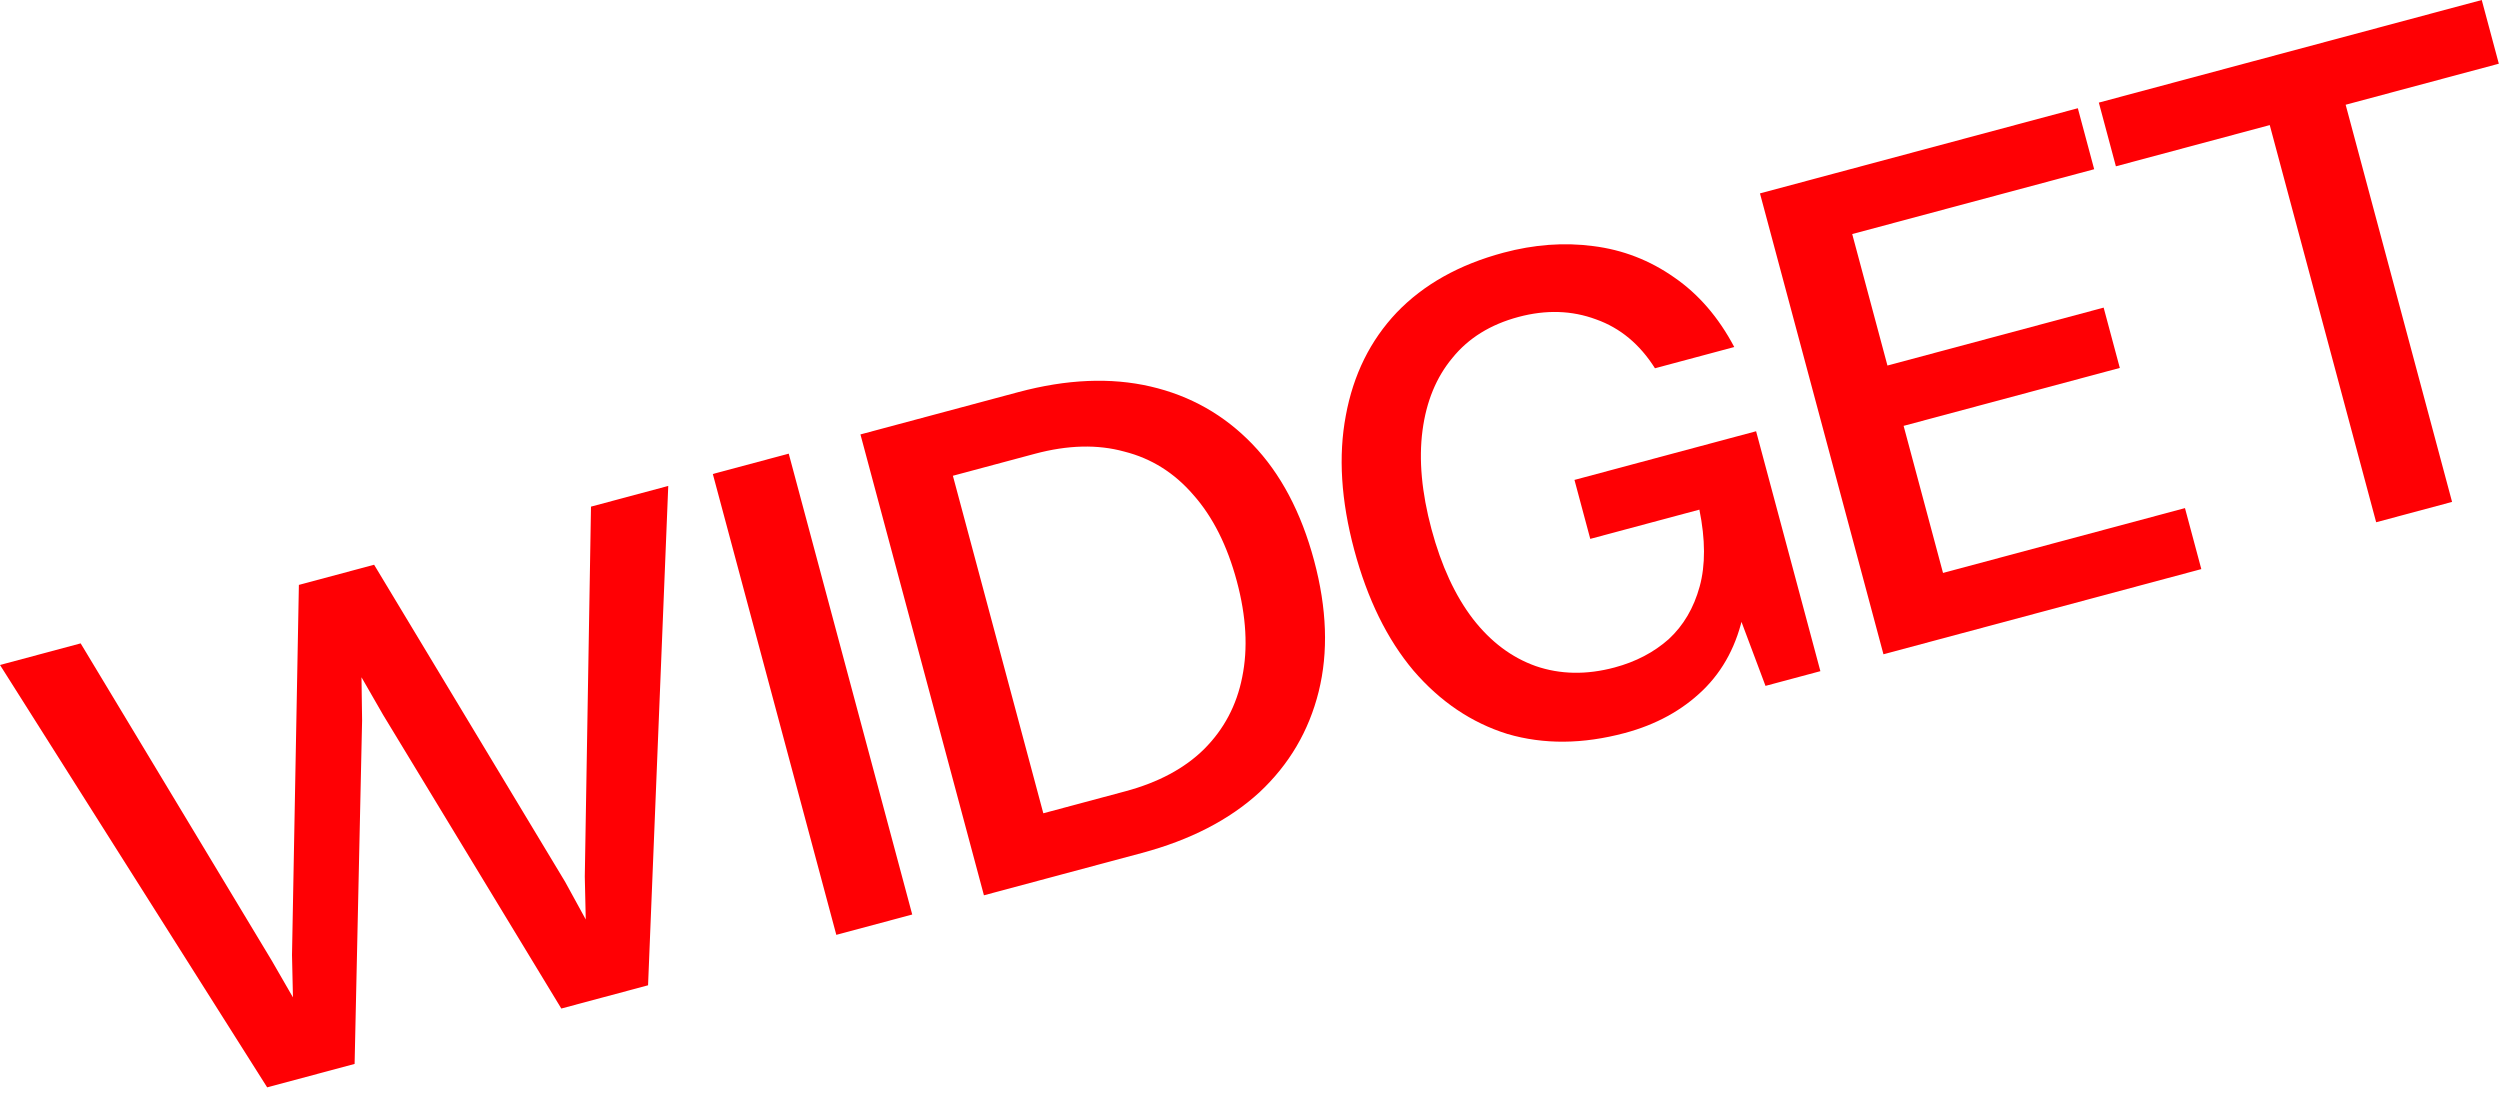
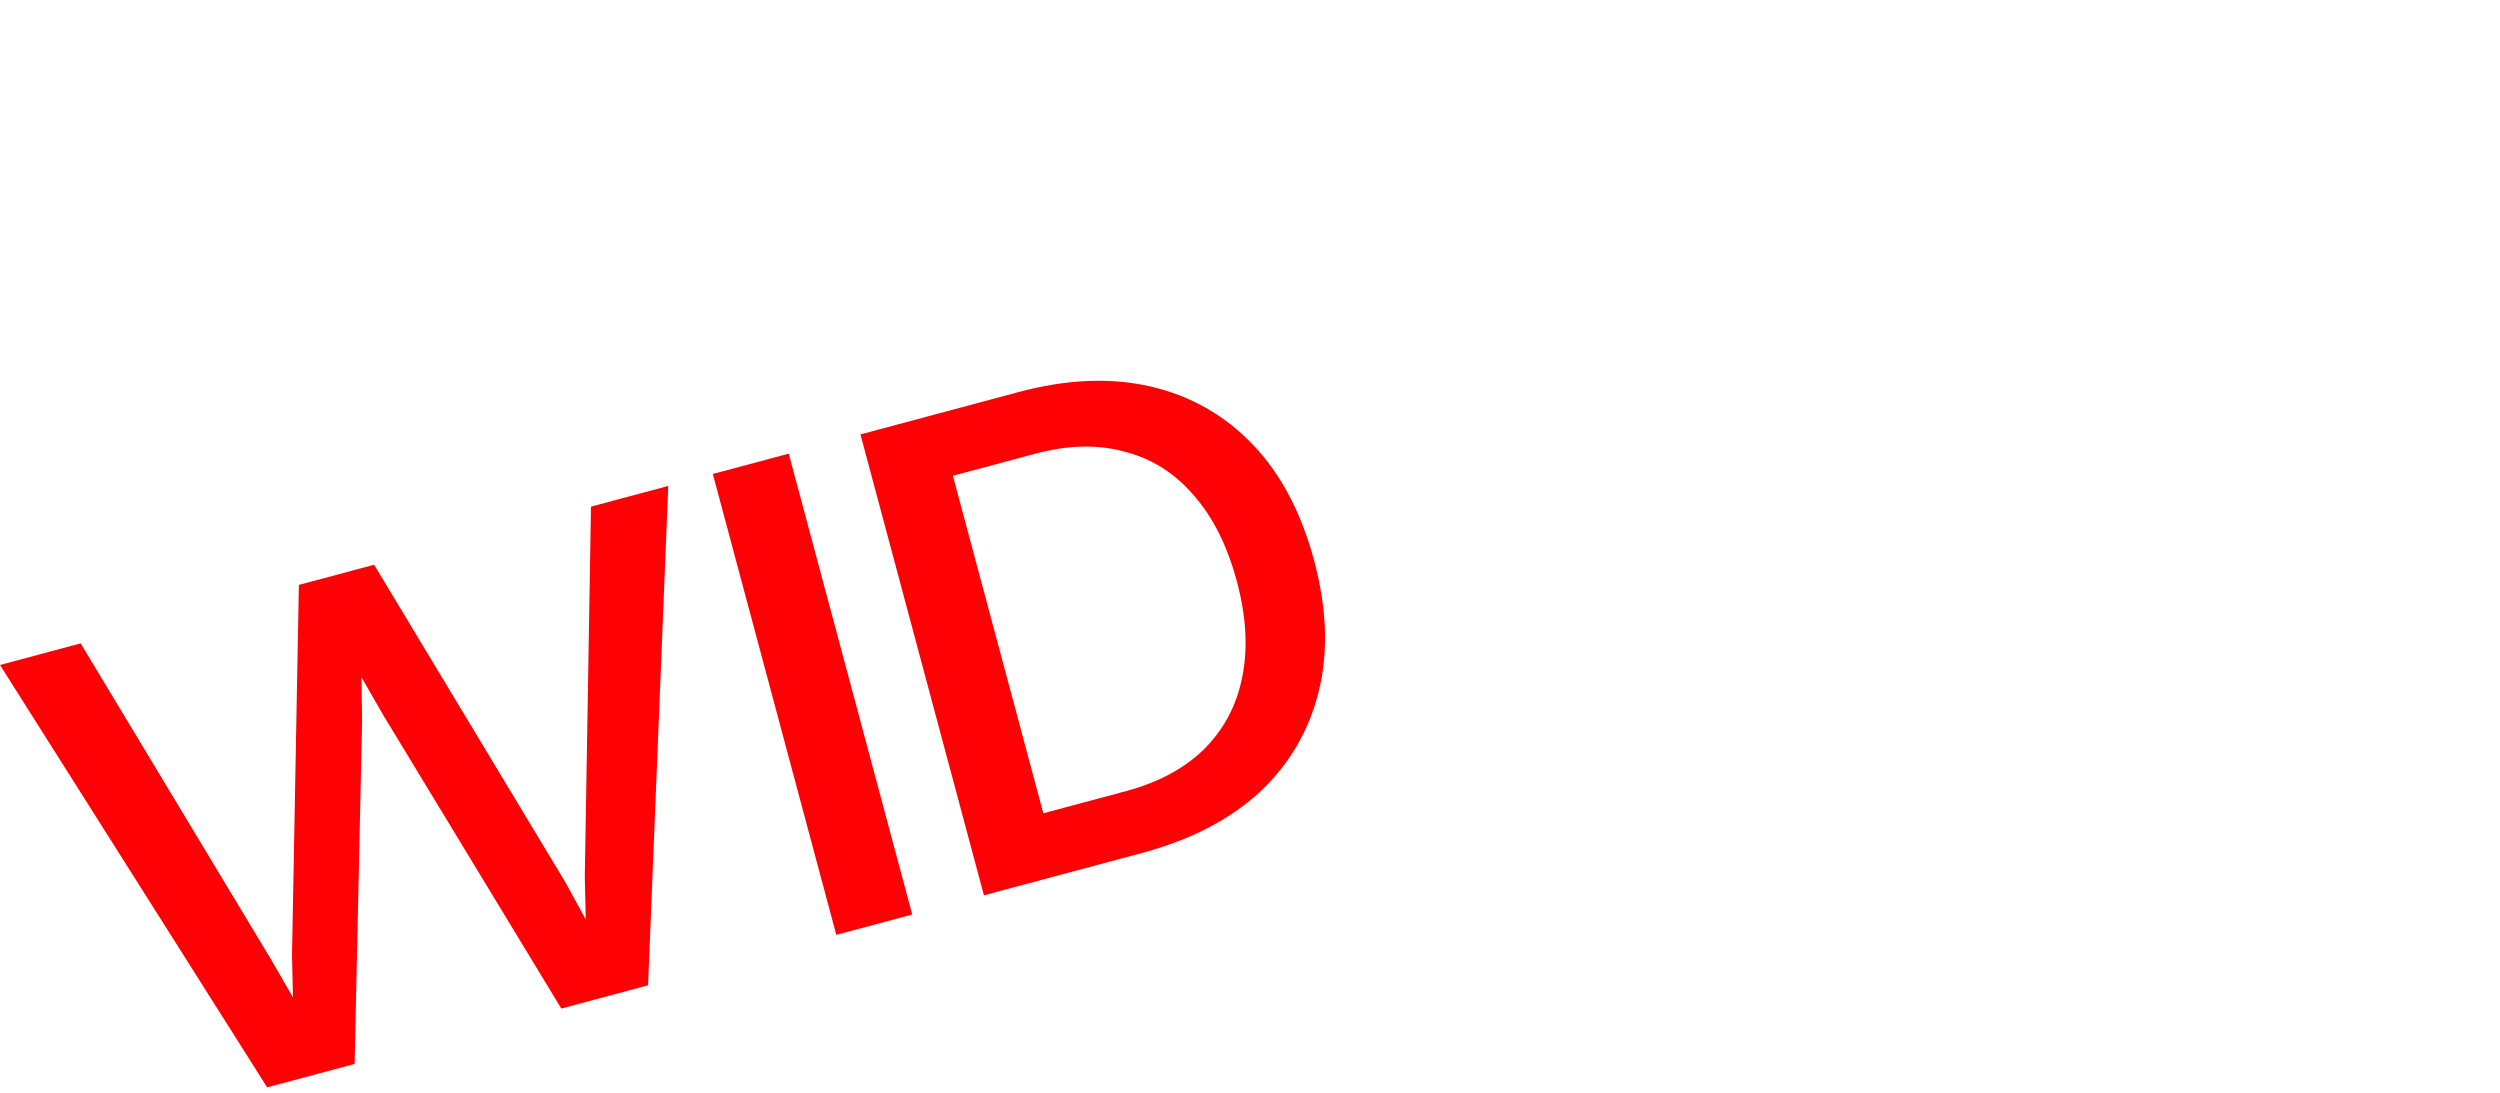
<svg xmlns="http://www.w3.org/2000/svg" width="421" height="184" viewBox="0 0 421 184" fill="none">
  <path d="M94.525 169.837L64.516 120.385L59.703 112.011L60.844 111.705L60.977 121.333L59.715 179.165L44.992 183.11L0 111.983L13.582 108.344L45.75 161.744L51.005 170.856L49.407 171.284L49.174 160.827L50.332 98.497L63.001 95.102L95.169 148.502L100.196 157.676L98.712 158.073L98.479 147.615L99.523 85.316L112.534 81.83L109.134 165.923L94.525 169.837Z" fill="#FF0004" />
  <path d="M140.835 157.429L120.039 79.819L132.822 76.394L153.618 154.004L140.835 157.429Z" fill="#FF0004" />
  <path d="M165.694 150.768L144.899 73.158L157.682 69.733L178.477 147.343L165.694 150.768ZM189.504 133.256C195.059 131.768 199.481 129.4 202.77 126.154C206.115 122.811 208.254 118.772 209.187 114.037C210.176 109.205 209.875 103.822 208.285 97.887C206.674 91.876 204.233 87.025 200.96 83.335C197.764 79.625 193.892 77.197 189.345 76.05C184.852 74.807 179.829 74.93 174.275 76.418L156.927 81.067L154.144 70.681L171.492 66.032C179.633 63.851 187.051 63.535 193.746 65.085C200.441 66.634 206.161 69.873 210.906 74.799C215.651 79.725 219.114 86.259 221.296 94.401C223.457 102.466 223.714 109.818 222.068 116.457C220.422 123.096 217.087 128.76 212.064 133.45C207.021 138.063 200.429 141.461 192.287 143.642L174.939 148.291L172.156 137.905L189.504 133.256Z" fill="#FF0004" />
-   <path d="M292.049 58.439L278.696 62.017C276.144 57.971 272.84 55.227 268.784 53.786C264.707 52.268 260.349 52.132 255.707 53.375C250.99 54.639 247.283 56.937 244.588 60.269C241.872 63.525 240.192 67.604 239.549 72.506C238.905 77.409 239.409 82.942 241.06 89.105C242.712 95.268 245.042 100.311 248.05 104.235C251.038 108.083 254.561 110.727 258.617 112.169C262.749 113.59 267.173 113.668 271.891 112.404C275.467 111.446 278.507 109.856 281.011 107.636C283.495 105.34 285.232 102.387 286.222 98.778C287.212 95.169 287.197 90.851 286.176 85.824L292.453 84.142C294.41 91.446 294.804 97.783 293.633 103.153C292.538 108.503 290.242 112.869 286.745 116.253C283.248 119.636 278.874 122.031 273.624 123.438C266.548 125.334 259.957 125.388 253.85 123.599C247.8 121.713 242.523 118.153 238.021 112.916C233.595 107.66 230.271 100.885 228.049 92.591C225.827 84.297 225.356 76.758 226.637 69.972C227.897 63.11 230.752 57.33 235.202 52.631C239.727 47.912 245.718 44.553 253.175 42.555C258.349 41.169 263.387 40.797 268.29 41.441C273.268 42.064 277.817 43.822 281.935 46.714C286.033 49.531 289.405 53.439 292.049 58.439ZM306.553 113.025L297.309 115.502L286.176 85.824L267.801 90.747L265.14 80.818L295.727 72.622L306.553 113.025Z" fill="#FF0004" />
-   <path d="M317.174 110.179L296.378 32.569L309.161 29.144L329.957 106.754L317.174 110.179ZM326.419 107.702L323.666 97.43L367.95 85.564L370.702 95.836L326.419 107.702ZM308.375 40.364L305.623 30.092L349.906 18.226L352.659 28.498L308.375 40.364ZM317.03 72.663L314.308 62.505L354.254 51.802L356.976 61.96L317.03 72.663Z" fill="#FF0004" />
-   <path d="M400.146 87.947L379.351 10.337L392.133 6.911L412.929 84.521L400.146 87.947ZM356.317 28.007L353.443 17.279L417.927 0L420.802 10.728L356.317 28.007Z" fill="#FF0004" />
</svg>